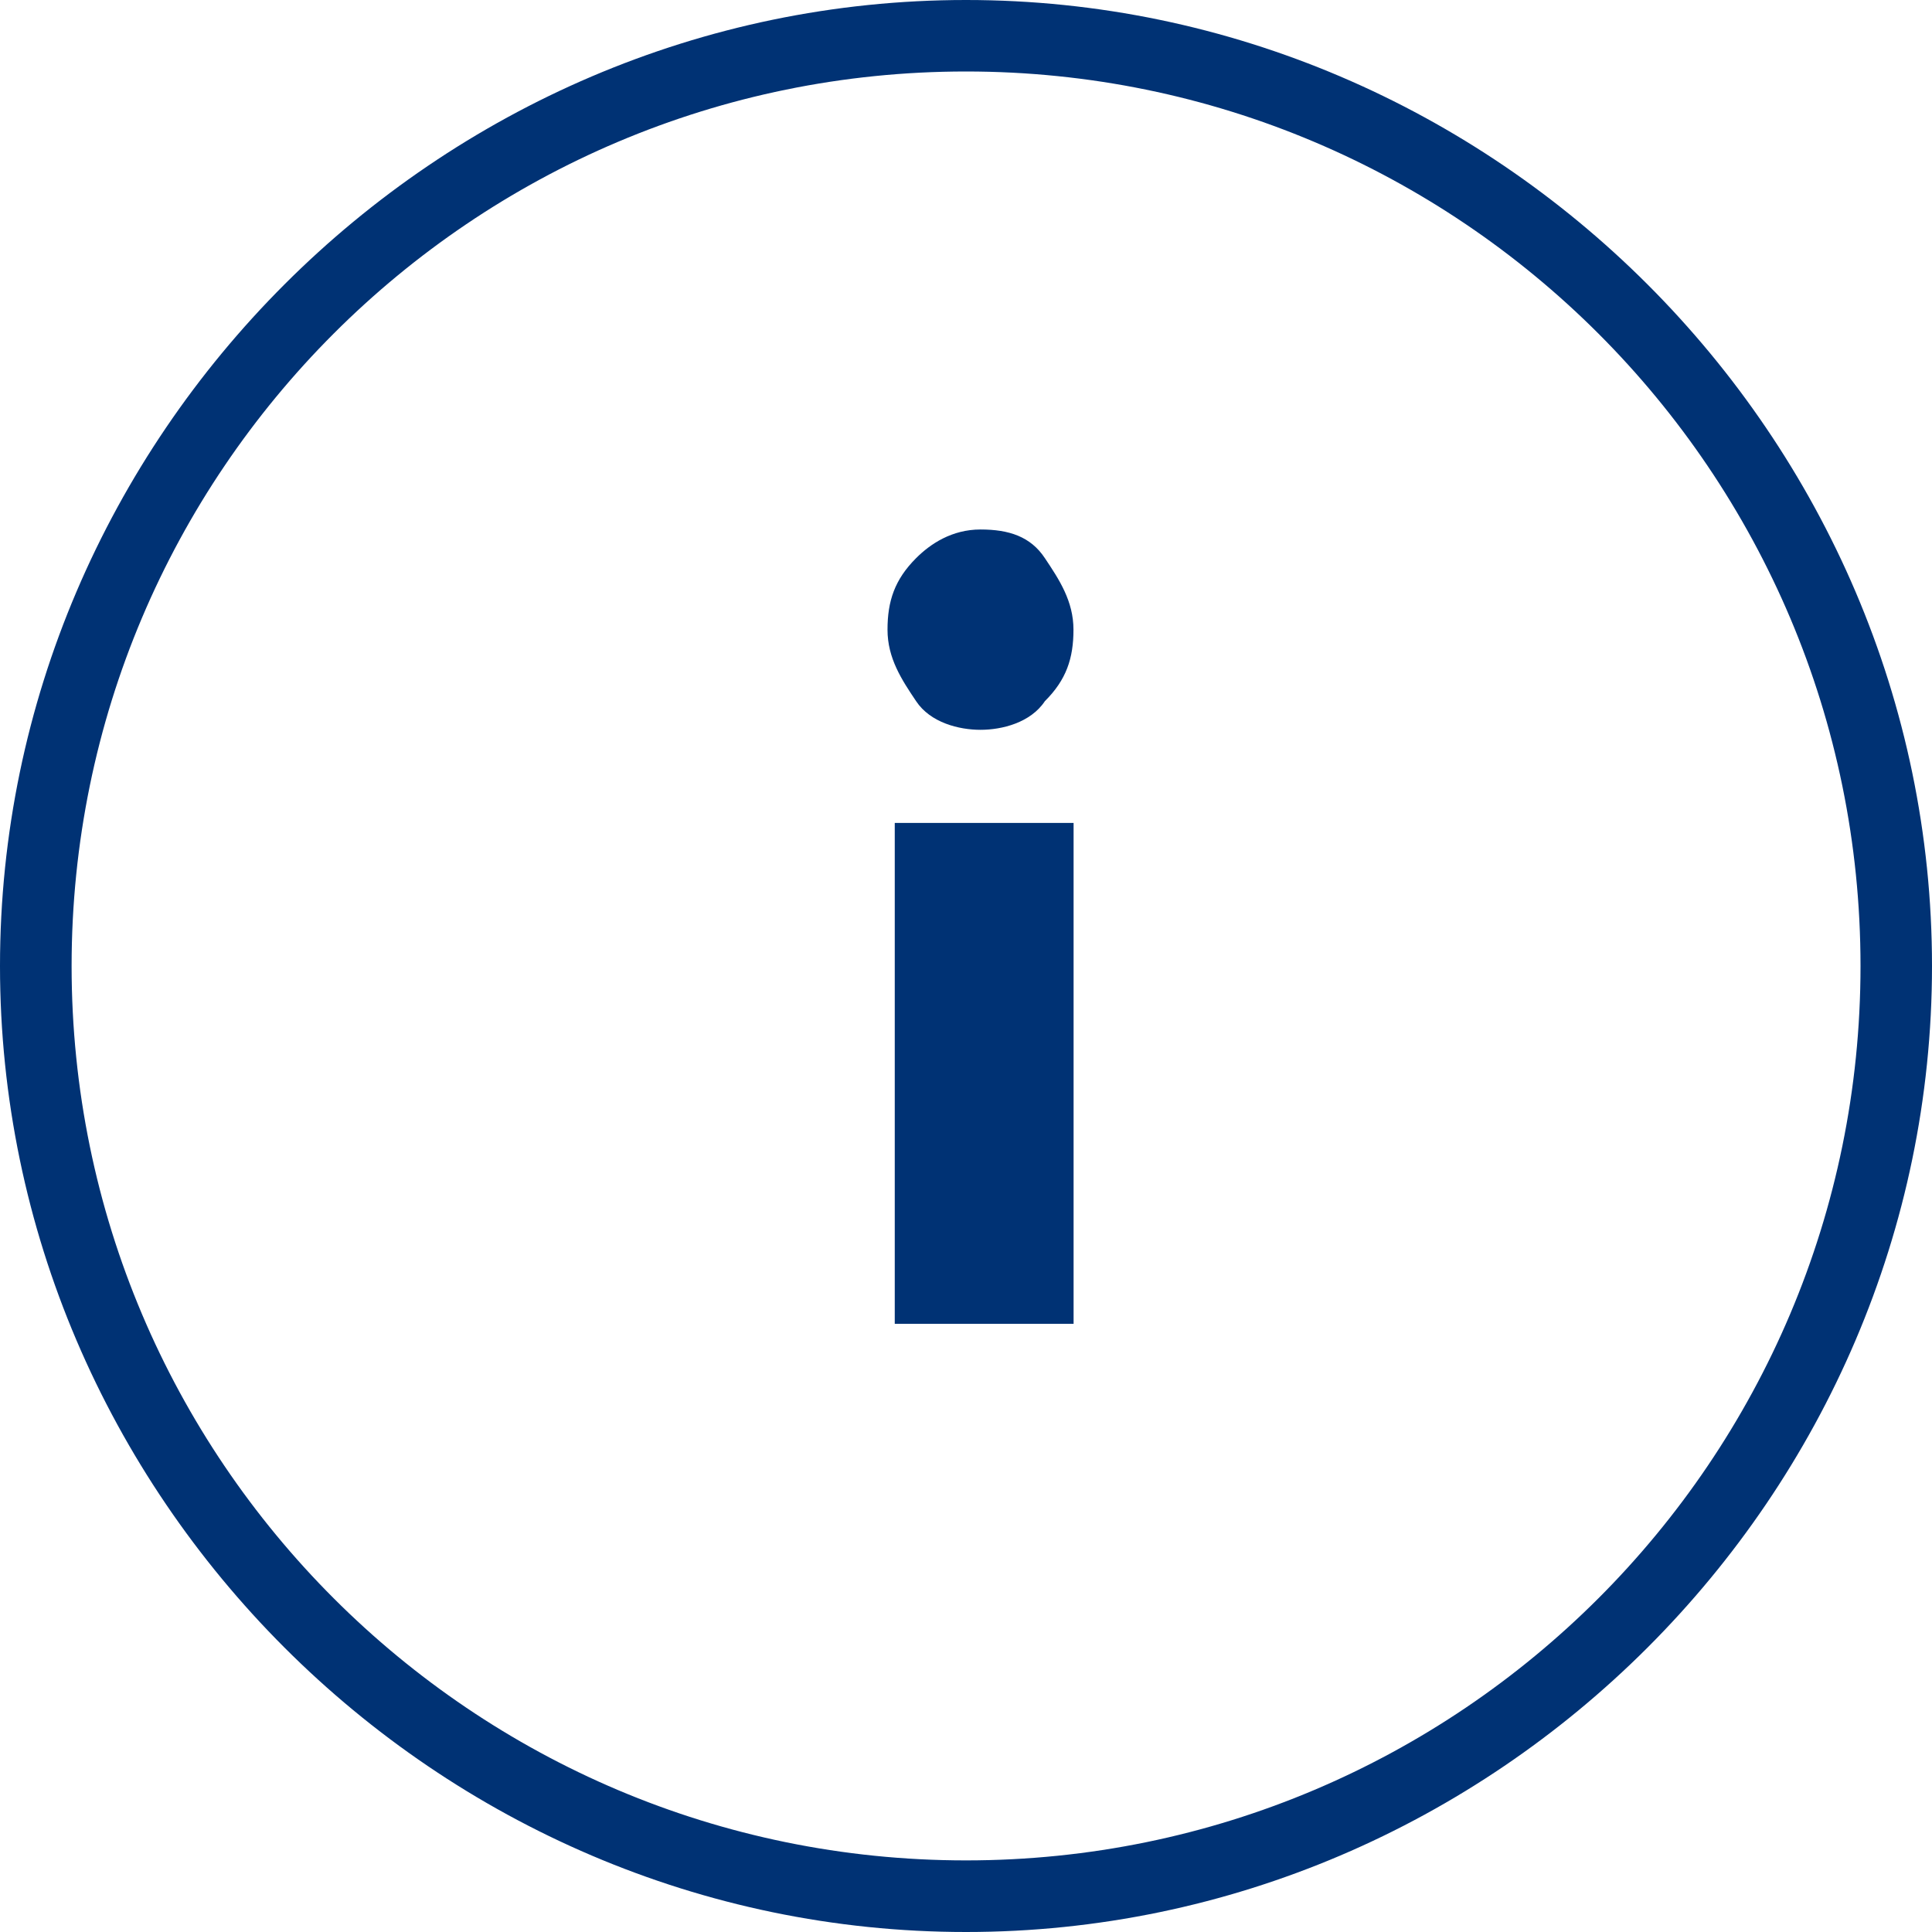
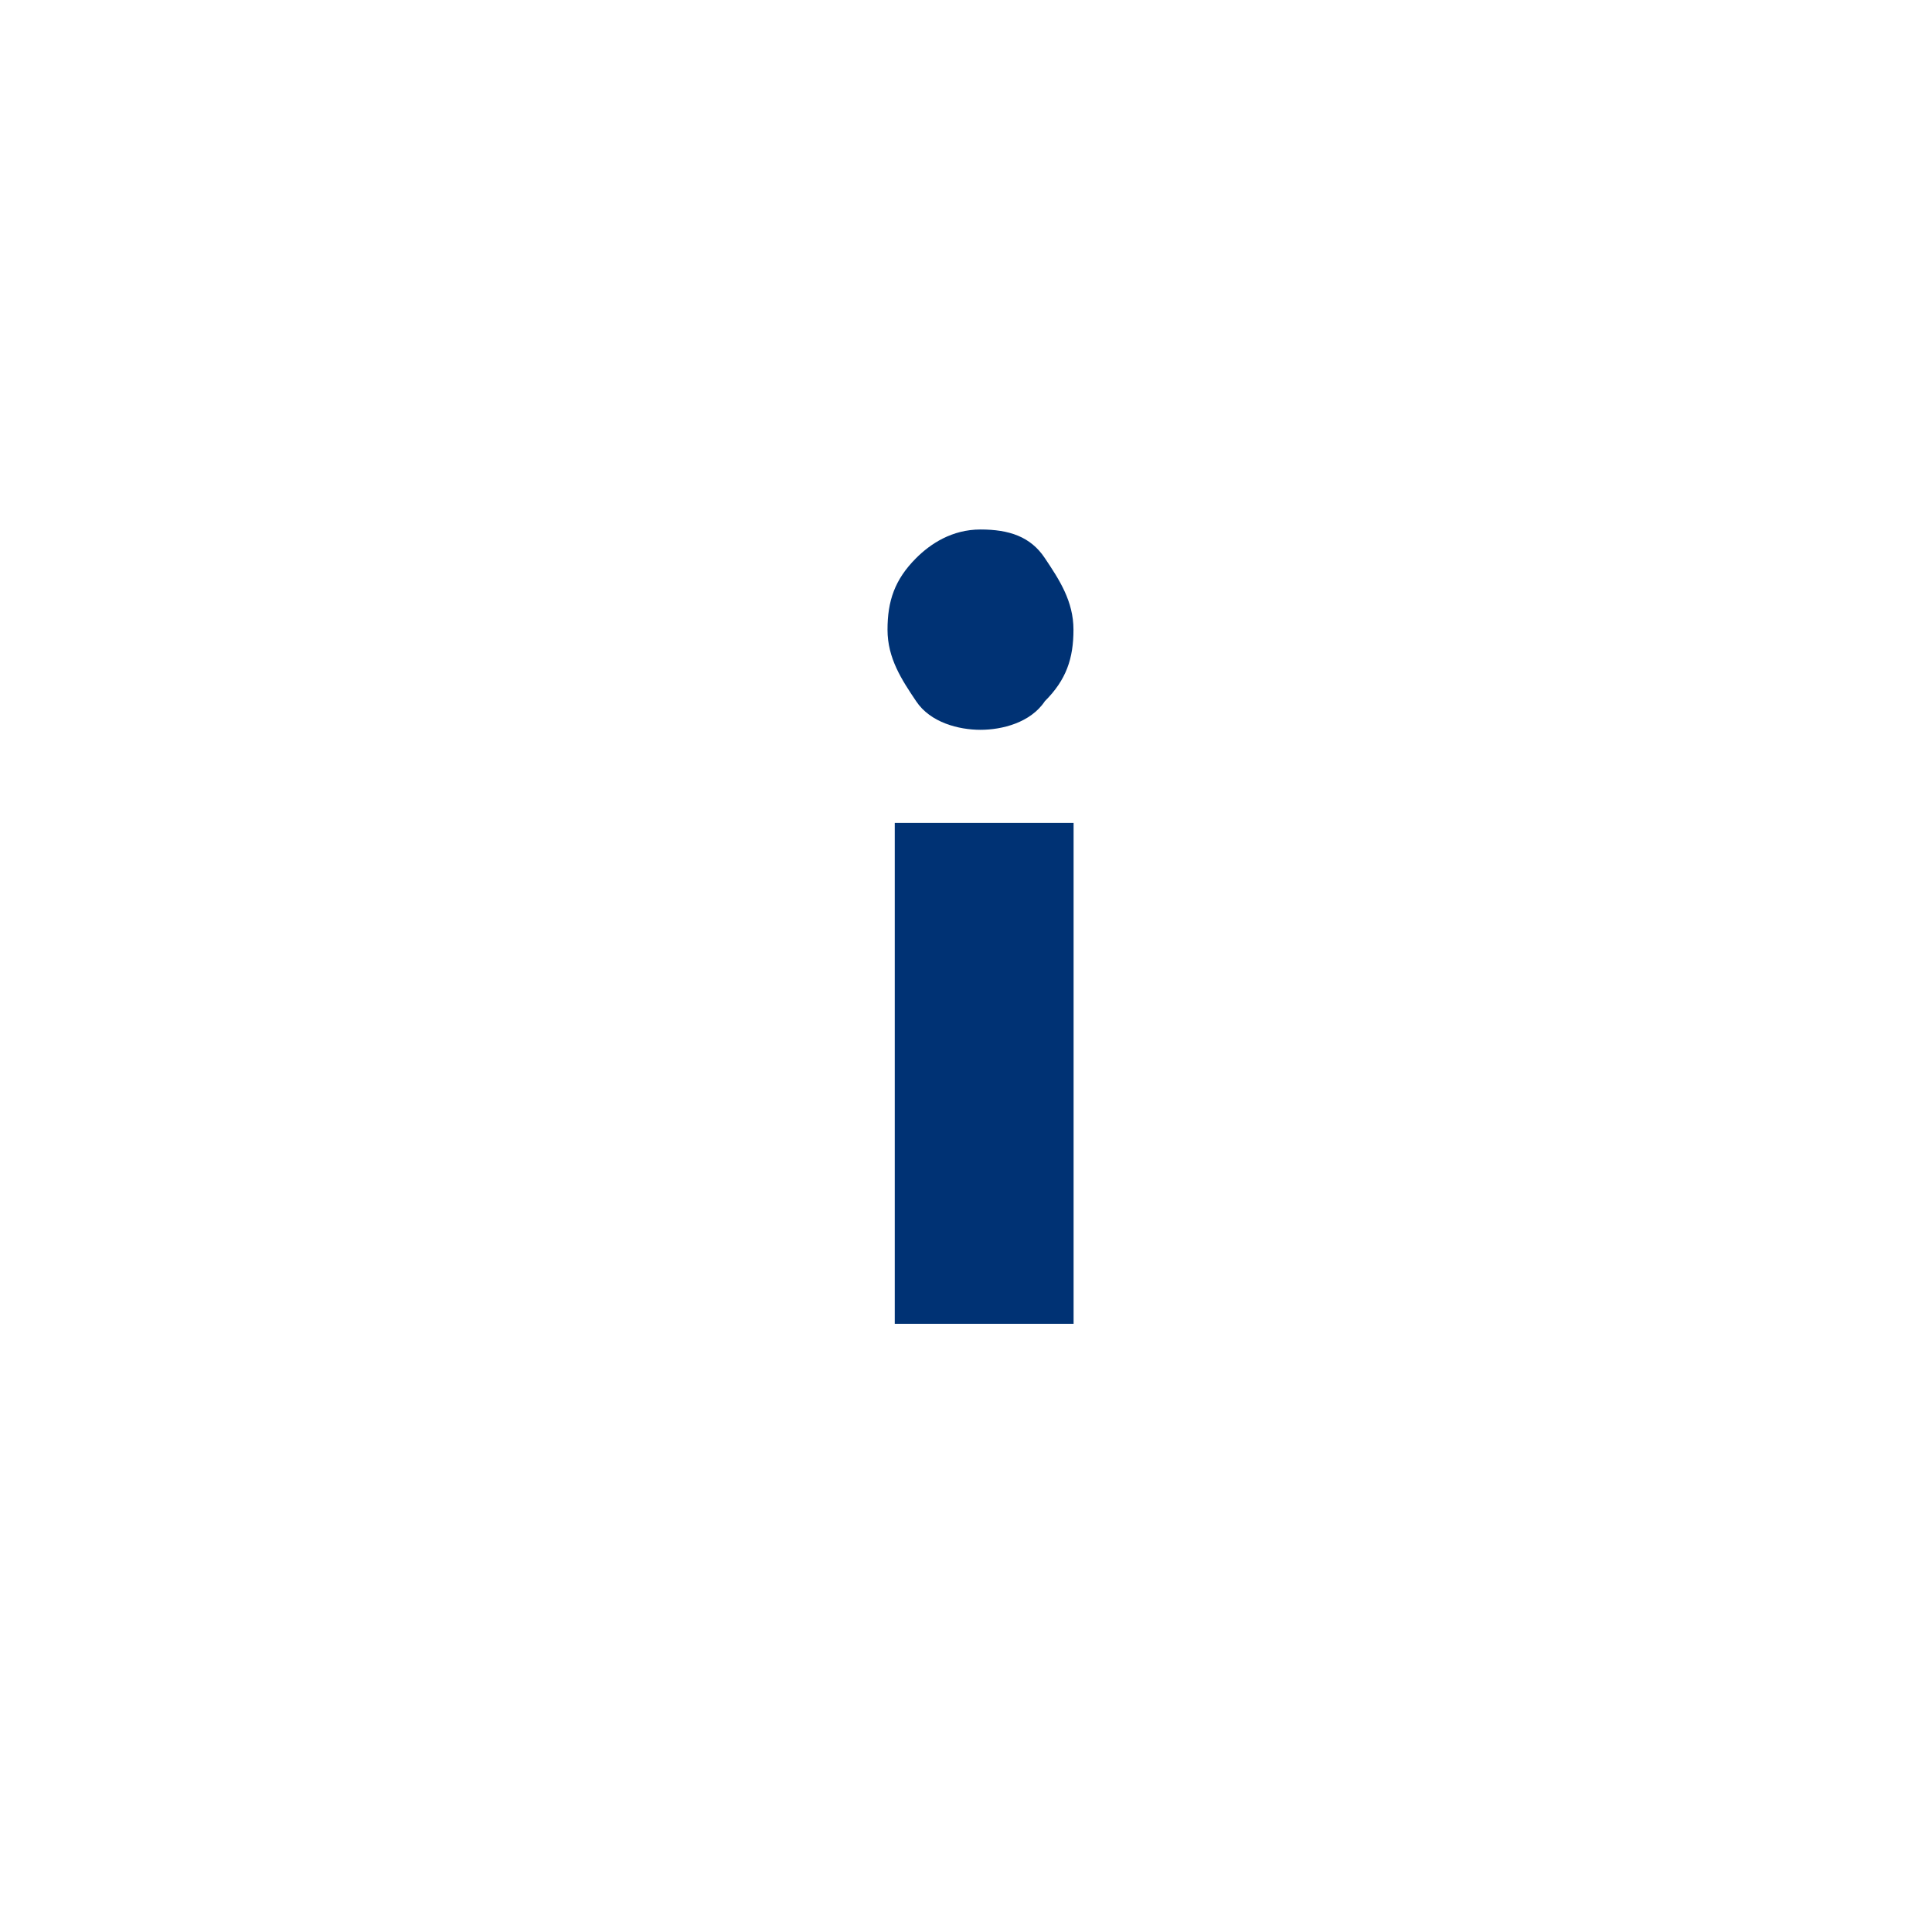
<svg xmlns="http://www.w3.org/2000/svg" width="16" height="16" viewBox="0 0 16 16" fill="none">
-   <path fill-rule="evenodd" clip-rule="evenodd" d="M0 8C0 12.385 3.615 16 8 16C12.385 16 16 12.385 16 8C16 3.615 12.385 0 8 0C3.615 0 0 3.615 0 8ZM0.593 8C0.593 3.911 3.912 0.592 8 0.592C12.089 0.592 15.408 3.911 15.408 8C15.408 12.088 12.089 15.407 8 15.407C3.912 15.407 0.593 12.088 0.593 8Z" fill="#003274" />
  <path fill-rule="evenodd" clip-rule="evenodd" d="M8.653 4.622C8.535 4.444 8.357 4.385 8.12 4.385C7.883 4.385 7.705 4.504 7.587 4.622C7.409 4.8 7.35 4.978 7.35 5.215C7.35 5.452 7.468 5.63 7.587 5.807C7.705 5.985 7.942 6.044 8.12 6.044C8.298 6.044 8.535 5.985 8.653 5.807C8.831 5.63 8.89 5.452 8.89 5.215C8.89 4.978 8.772 4.8 8.653 4.622ZM8.891 6.815H7.41V10.963H8.891V6.815Z" fill="#003274" />
</svg>